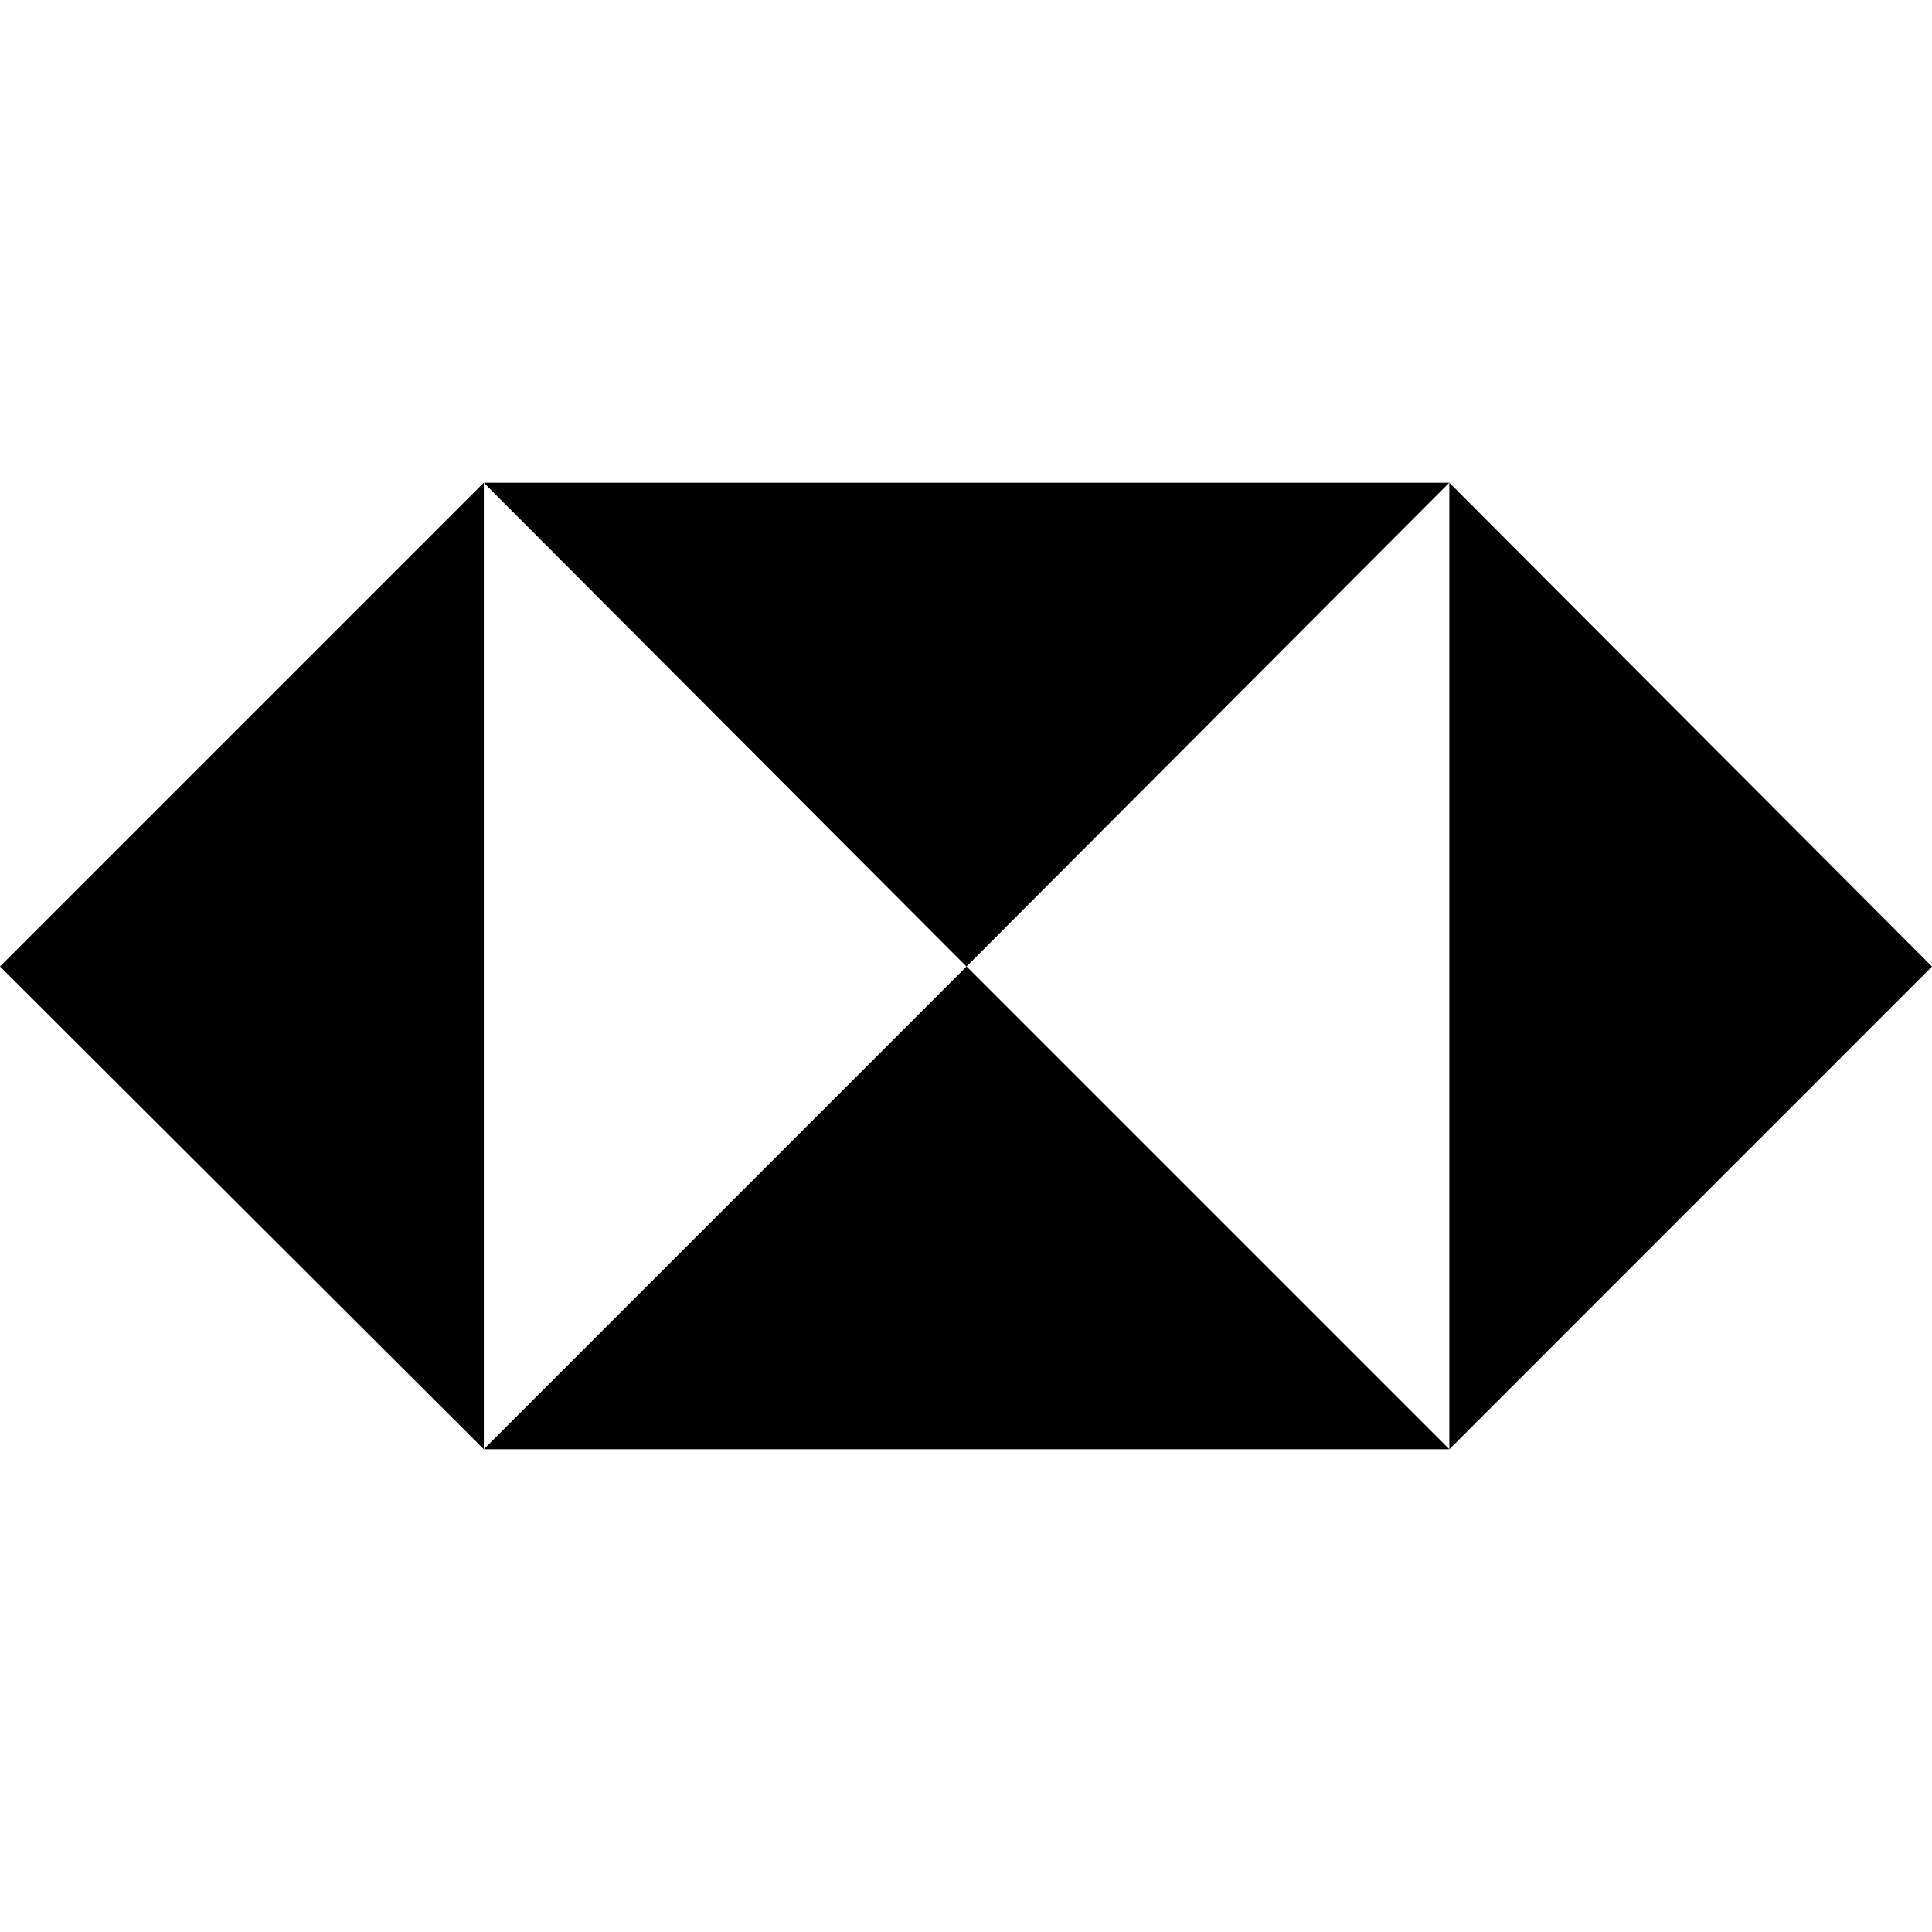
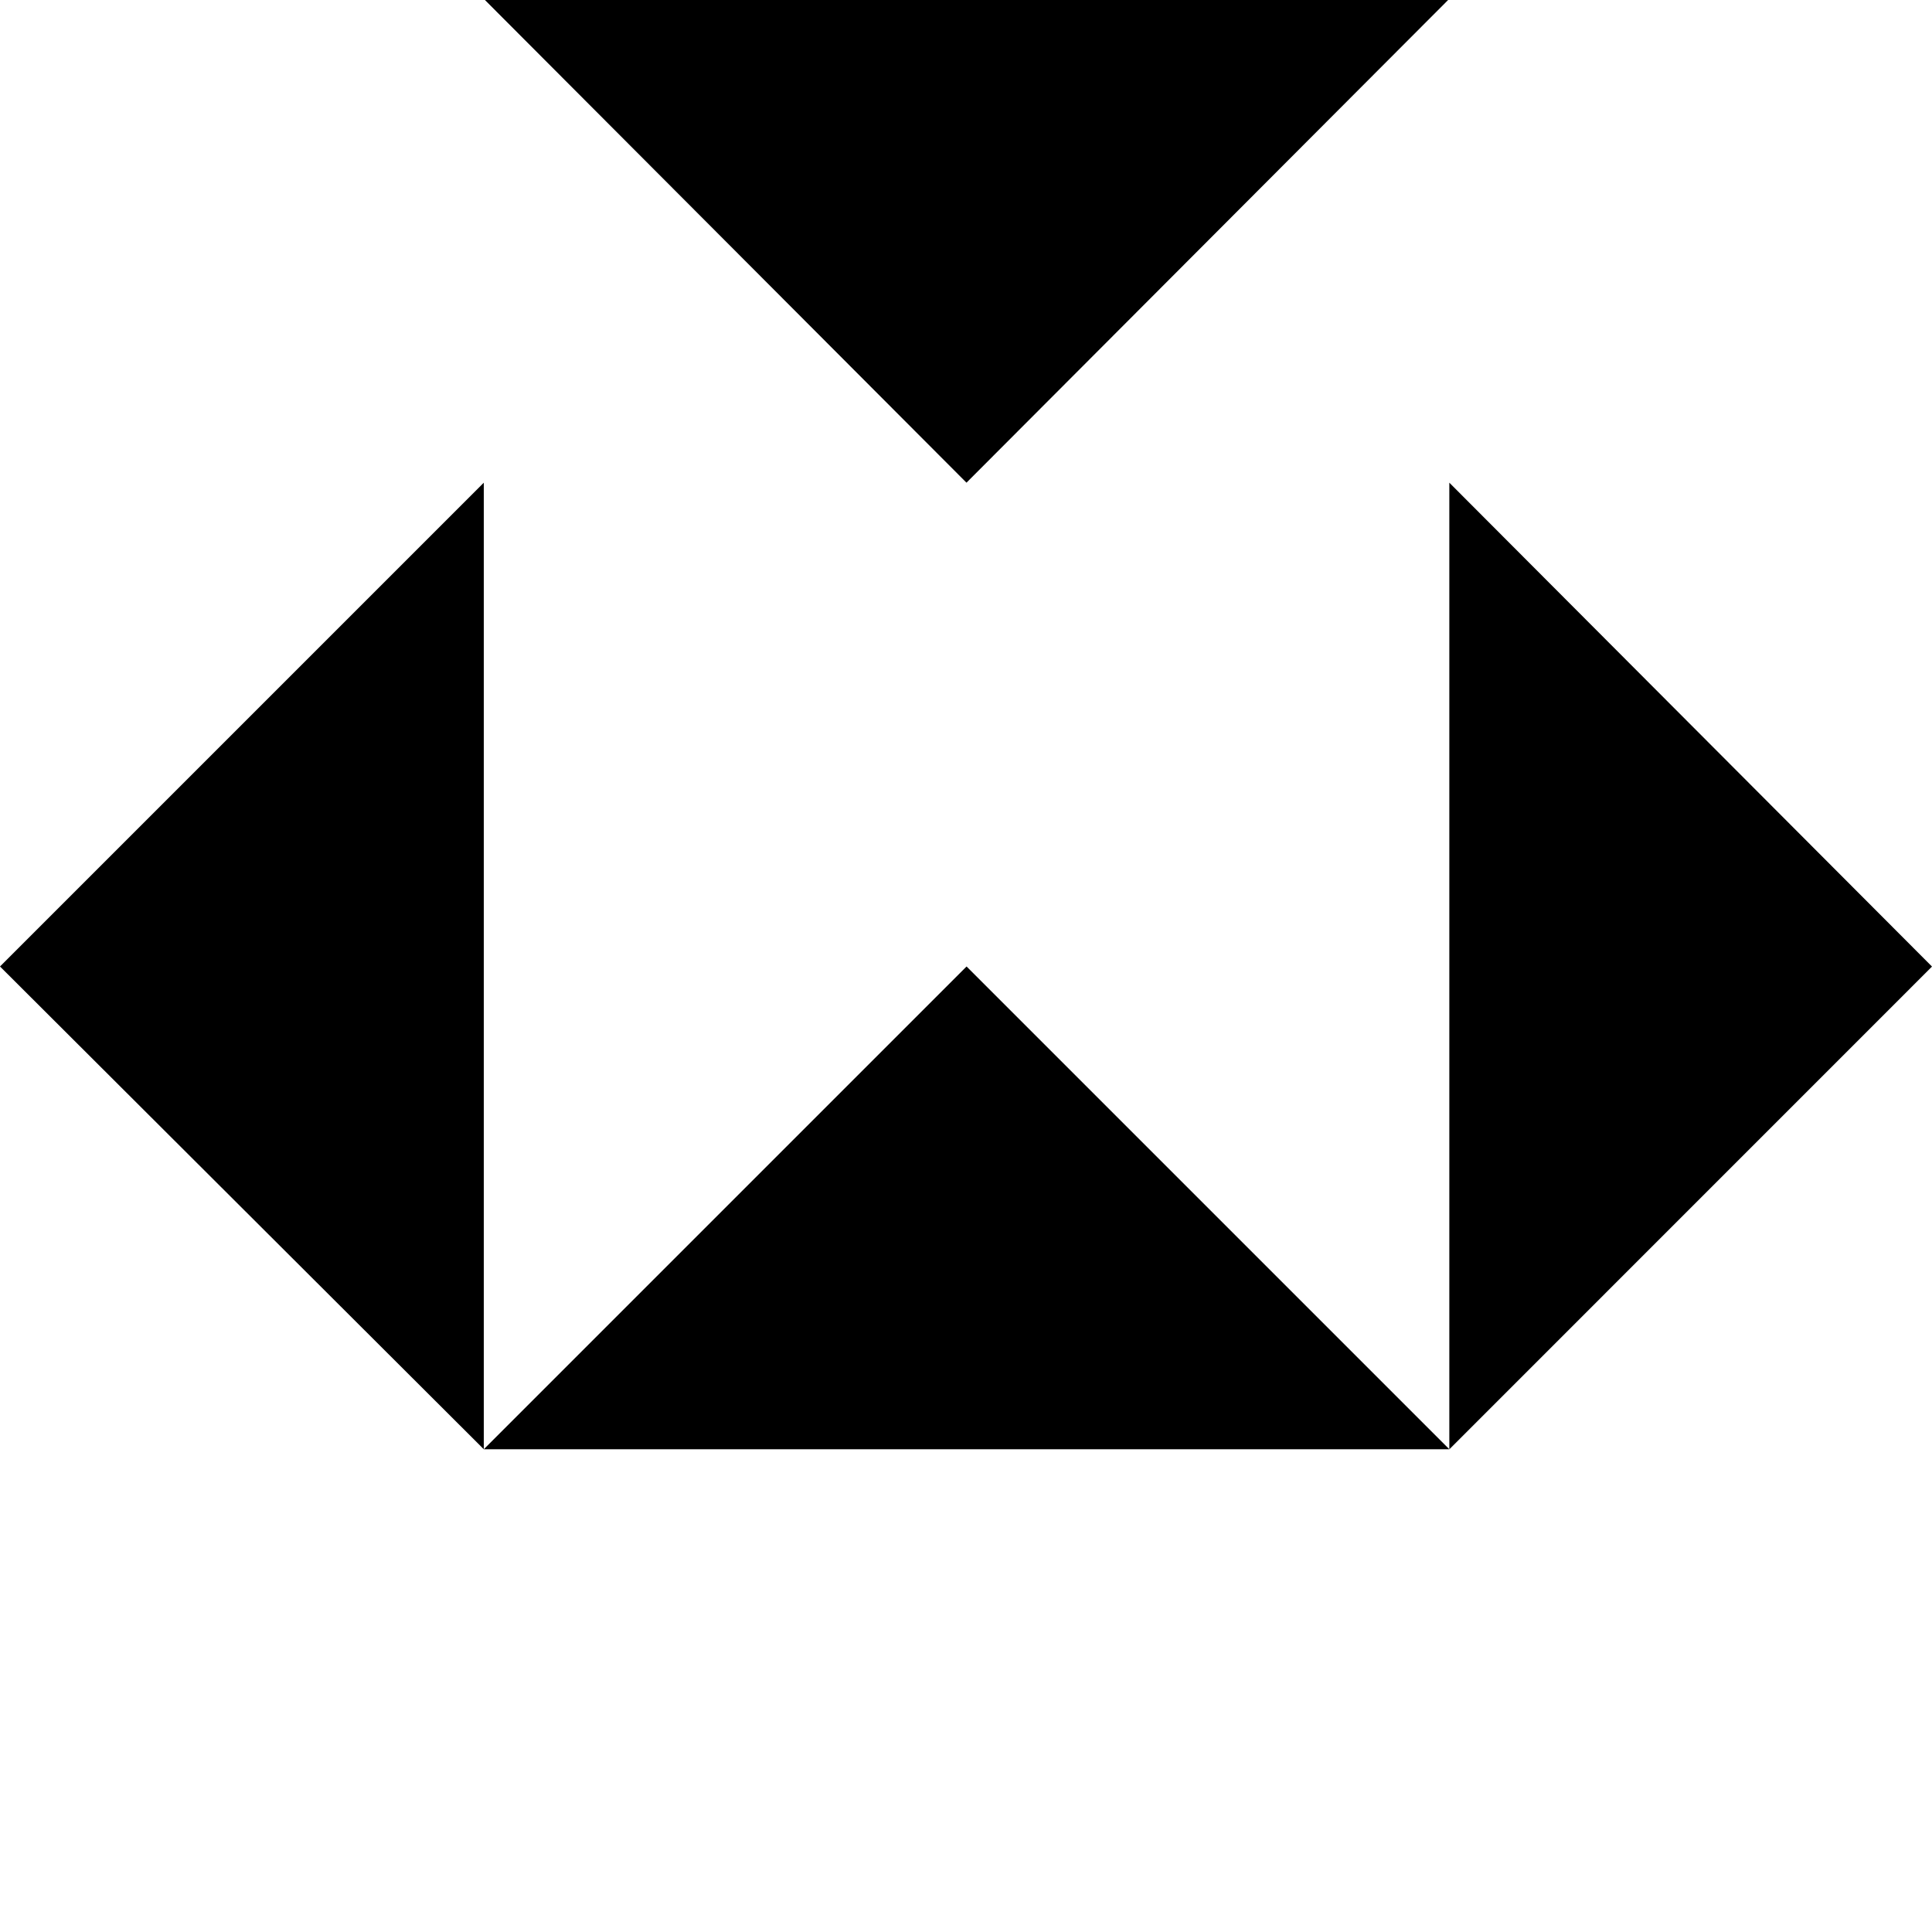
<svg xmlns="http://www.w3.org/2000/svg" width="32" height="32" viewBox="0 0 24 24">
-   <path fill="currentColor" d="m24 12.007l-5.996 5.997V5.996zm-5.996-6.01H6.01l5.996 6.01l5.997-6.01zM0 12.006l6.01 5.997V5.996zm6.01 5.997h11.994l-5.997-5.997z" />
+   <path fill="currentColor" d="m24 12.007l-5.996 5.997V5.996m-5.996-6.01H6.01l5.996 6.01l5.997-6.01zM0 12.006l6.01 5.997V5.996zm6.01 5.997h11.994l-5.997-5.997z" />
</svg>